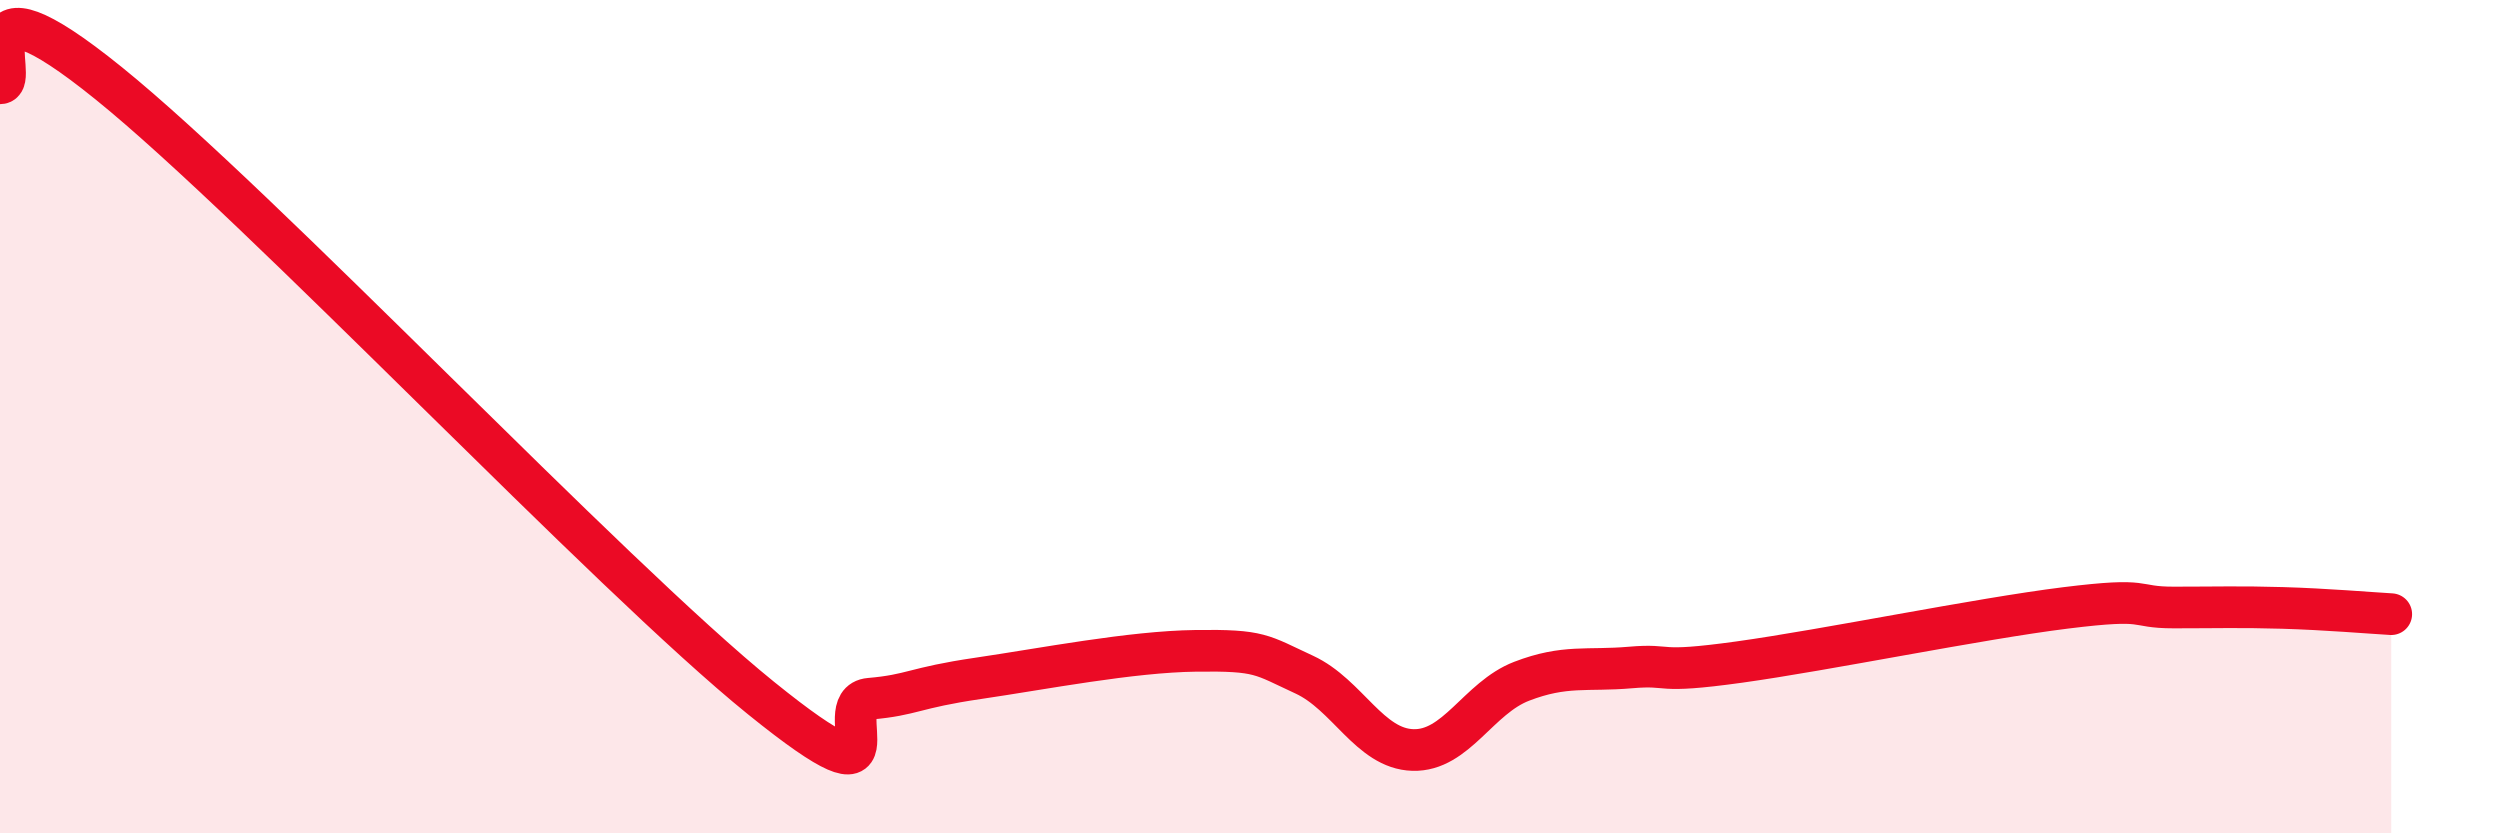
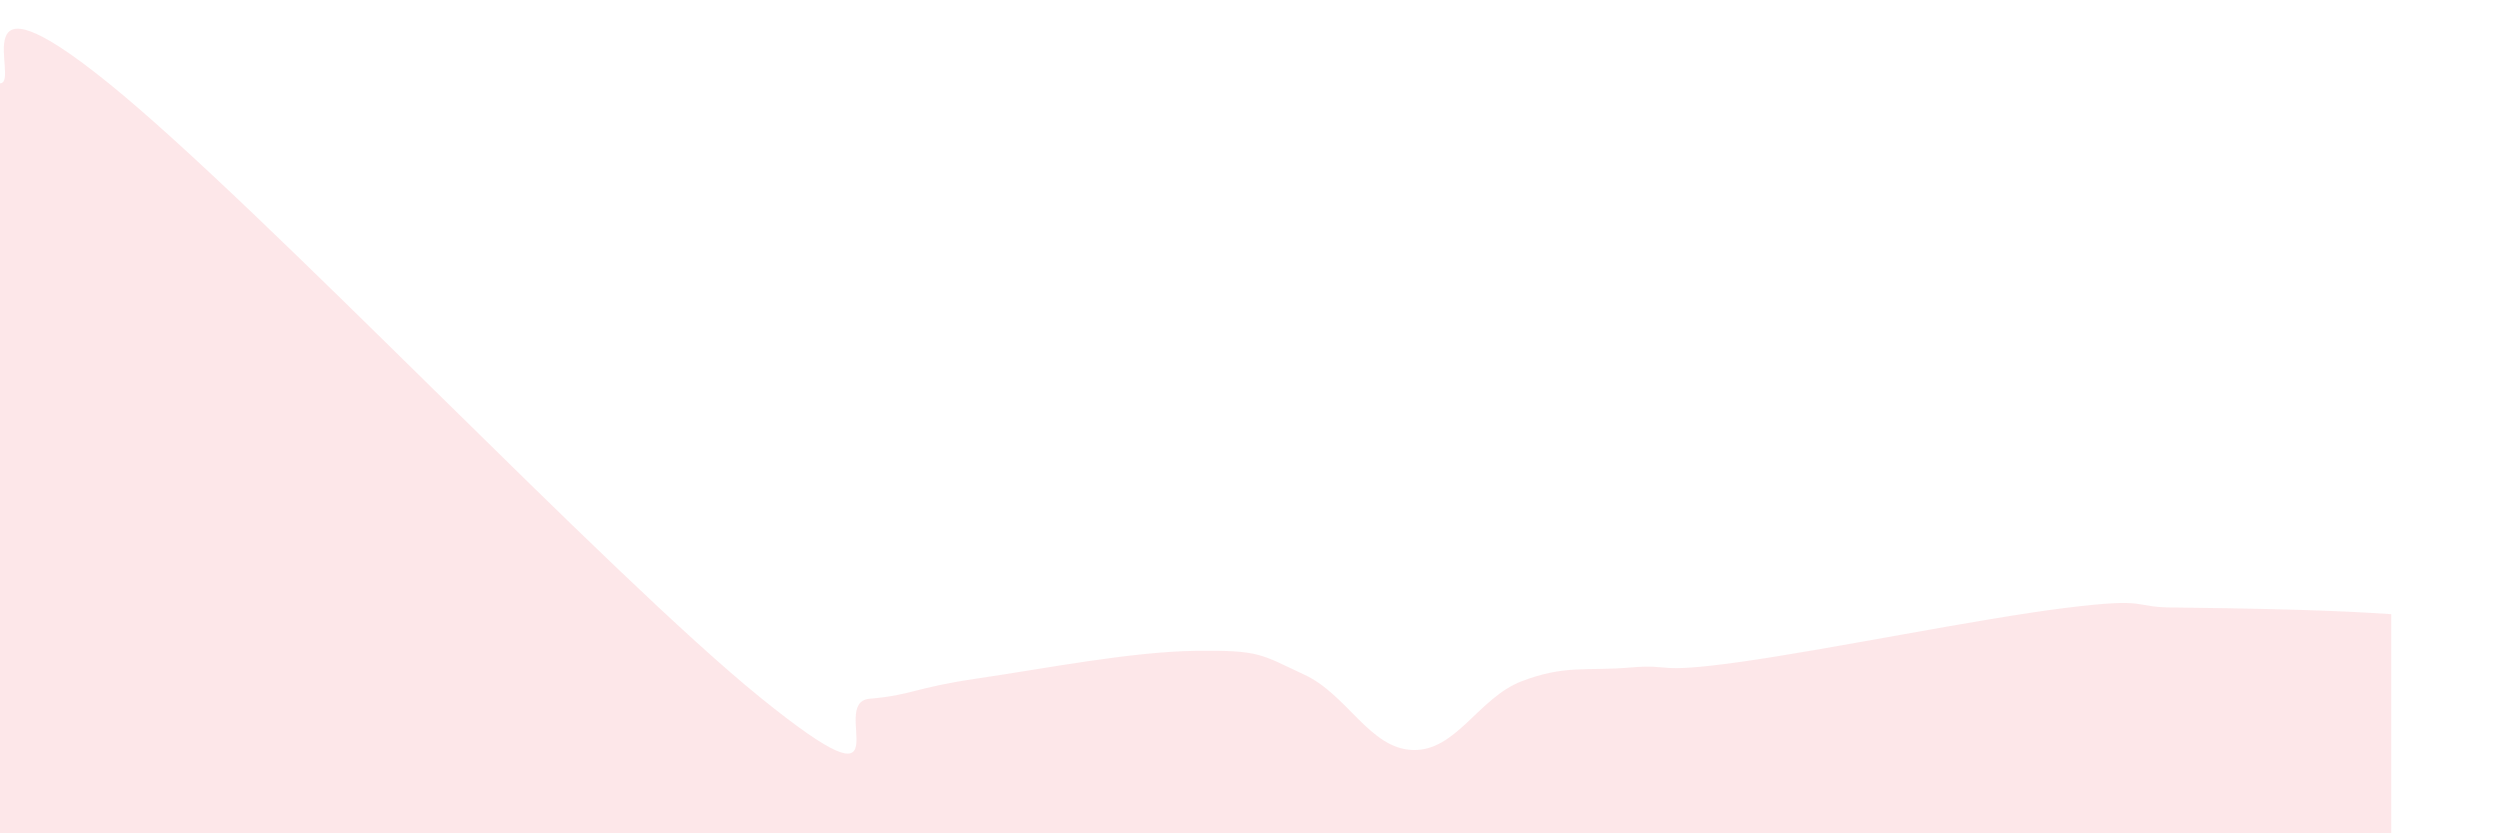
<svg xmlns="http://www.w3.org/2000/svg" width="60" height="20" viewBox="0 0 60 20">
-   <path d="M 0,2 C 0.52,2 -1.04,-0.95 2.61,2 C 6.26,4.95 14.61,13.8 18.26,16.75 C 21.91,19.7 19.83,16.86 20.87,16.77 C 21.91,16.68 21.91,16.51 23.48,16.28 C 25.05,16.05 27.14,15.64 28.7,15.62 C 30.26,15.6 30.26,15.71 31.3,16.19 C 32.34,16.67 32.87,17.97 33.91,18 C 34.95,18.03 35.48,16.75 36.52,16.35 C 37.56,15.95 38.09,16.11 39.13,16.02 C 40.17,15.93 39.65,16.18 41.74,15.89 C 43.83,15.6 47.48,14.85 49.57,14.59 C 51.66,14.33 51.13,14.58 52.17,14.58 C 53.21,14.58 53.74,14.56 54.78,14.59 C 55.82,14.62 56.87,14.71 57.39,14.74L57.39 20L0 20Z" fill="#EB0A25" opacity="0.1" stroke-linecap="round" stroke-linejoin="round" />
-   <path d="M 0,2 C 0.52,2 -1.04,-0.95 2.61,2 C 6.26,4.95 14.61,13.8 18.26,16.75 C 21.91,19.7 19.83,16.86 20.87,16.77 C 21.91,16.68 21.91,16.51 23.48,16.28 C 25.05,16.05 27.14,15.64 28.7,15.62 C 30.26,15.6 30.26,15.71 31.3,16.19 C 32.34,16.67 32.87,17.97 33.91,18 C 34.95,18.03 35.48,16.75 36.52,16.35 C 37.56,15.95 38.09,16.11 39.13,16.02 C 40.17,15.93 39.65,16.18 41.74,15.89 C 43.83,15.6 47.48,14.85 49.57,14.59 C 51.66,14.33 51.13,14.58 52.17,14.58 C 53.21,14.58 53.74,14.56 54.78,14.59 C 55.82,14.62 56.87,14.71 57.39,14.74" stroke="#EB0A25" stroke-width="1" fill="none" stroke-linecap="round" stroke-linejoin="round" />
+   <path d="M 0,2 C 0.52,2 -1.04,-0.95 2.61,2 C 6.26,4.95 14.61,13.8 18.26,16.75 C 21.91,19.7 19.83,16.86 20.87,16.77 C 21.91,16.68 21.91,16.51 23.48,16.28 C 25.05,16.05 27.14,15.64 28.7,15.62 C 30.26,15.6 30.26,15.71 31.3,16.19 C 32.34,16.67 32.87,17.97 33.91,18 C 34.95,18.03 35.48,16.75 36.52,16.35 C 37.56,15.95 38.09,16.11 39.13,16.02 C 40.17,15.93 39.65,16.18 41.74,15.89 C 43.83,15.6 47.48,14.85 49.57,14.59 C 51.66,14.33 51.13,14.58 52.17,14.58 C 55.82,14.62 56.87,14.71 57.39,14.74L57.39 20L0 20Z" fill="#EB0A25" opacity="0.1" stroke-linecap="round" stroke-linejoin="round" />
</svg>